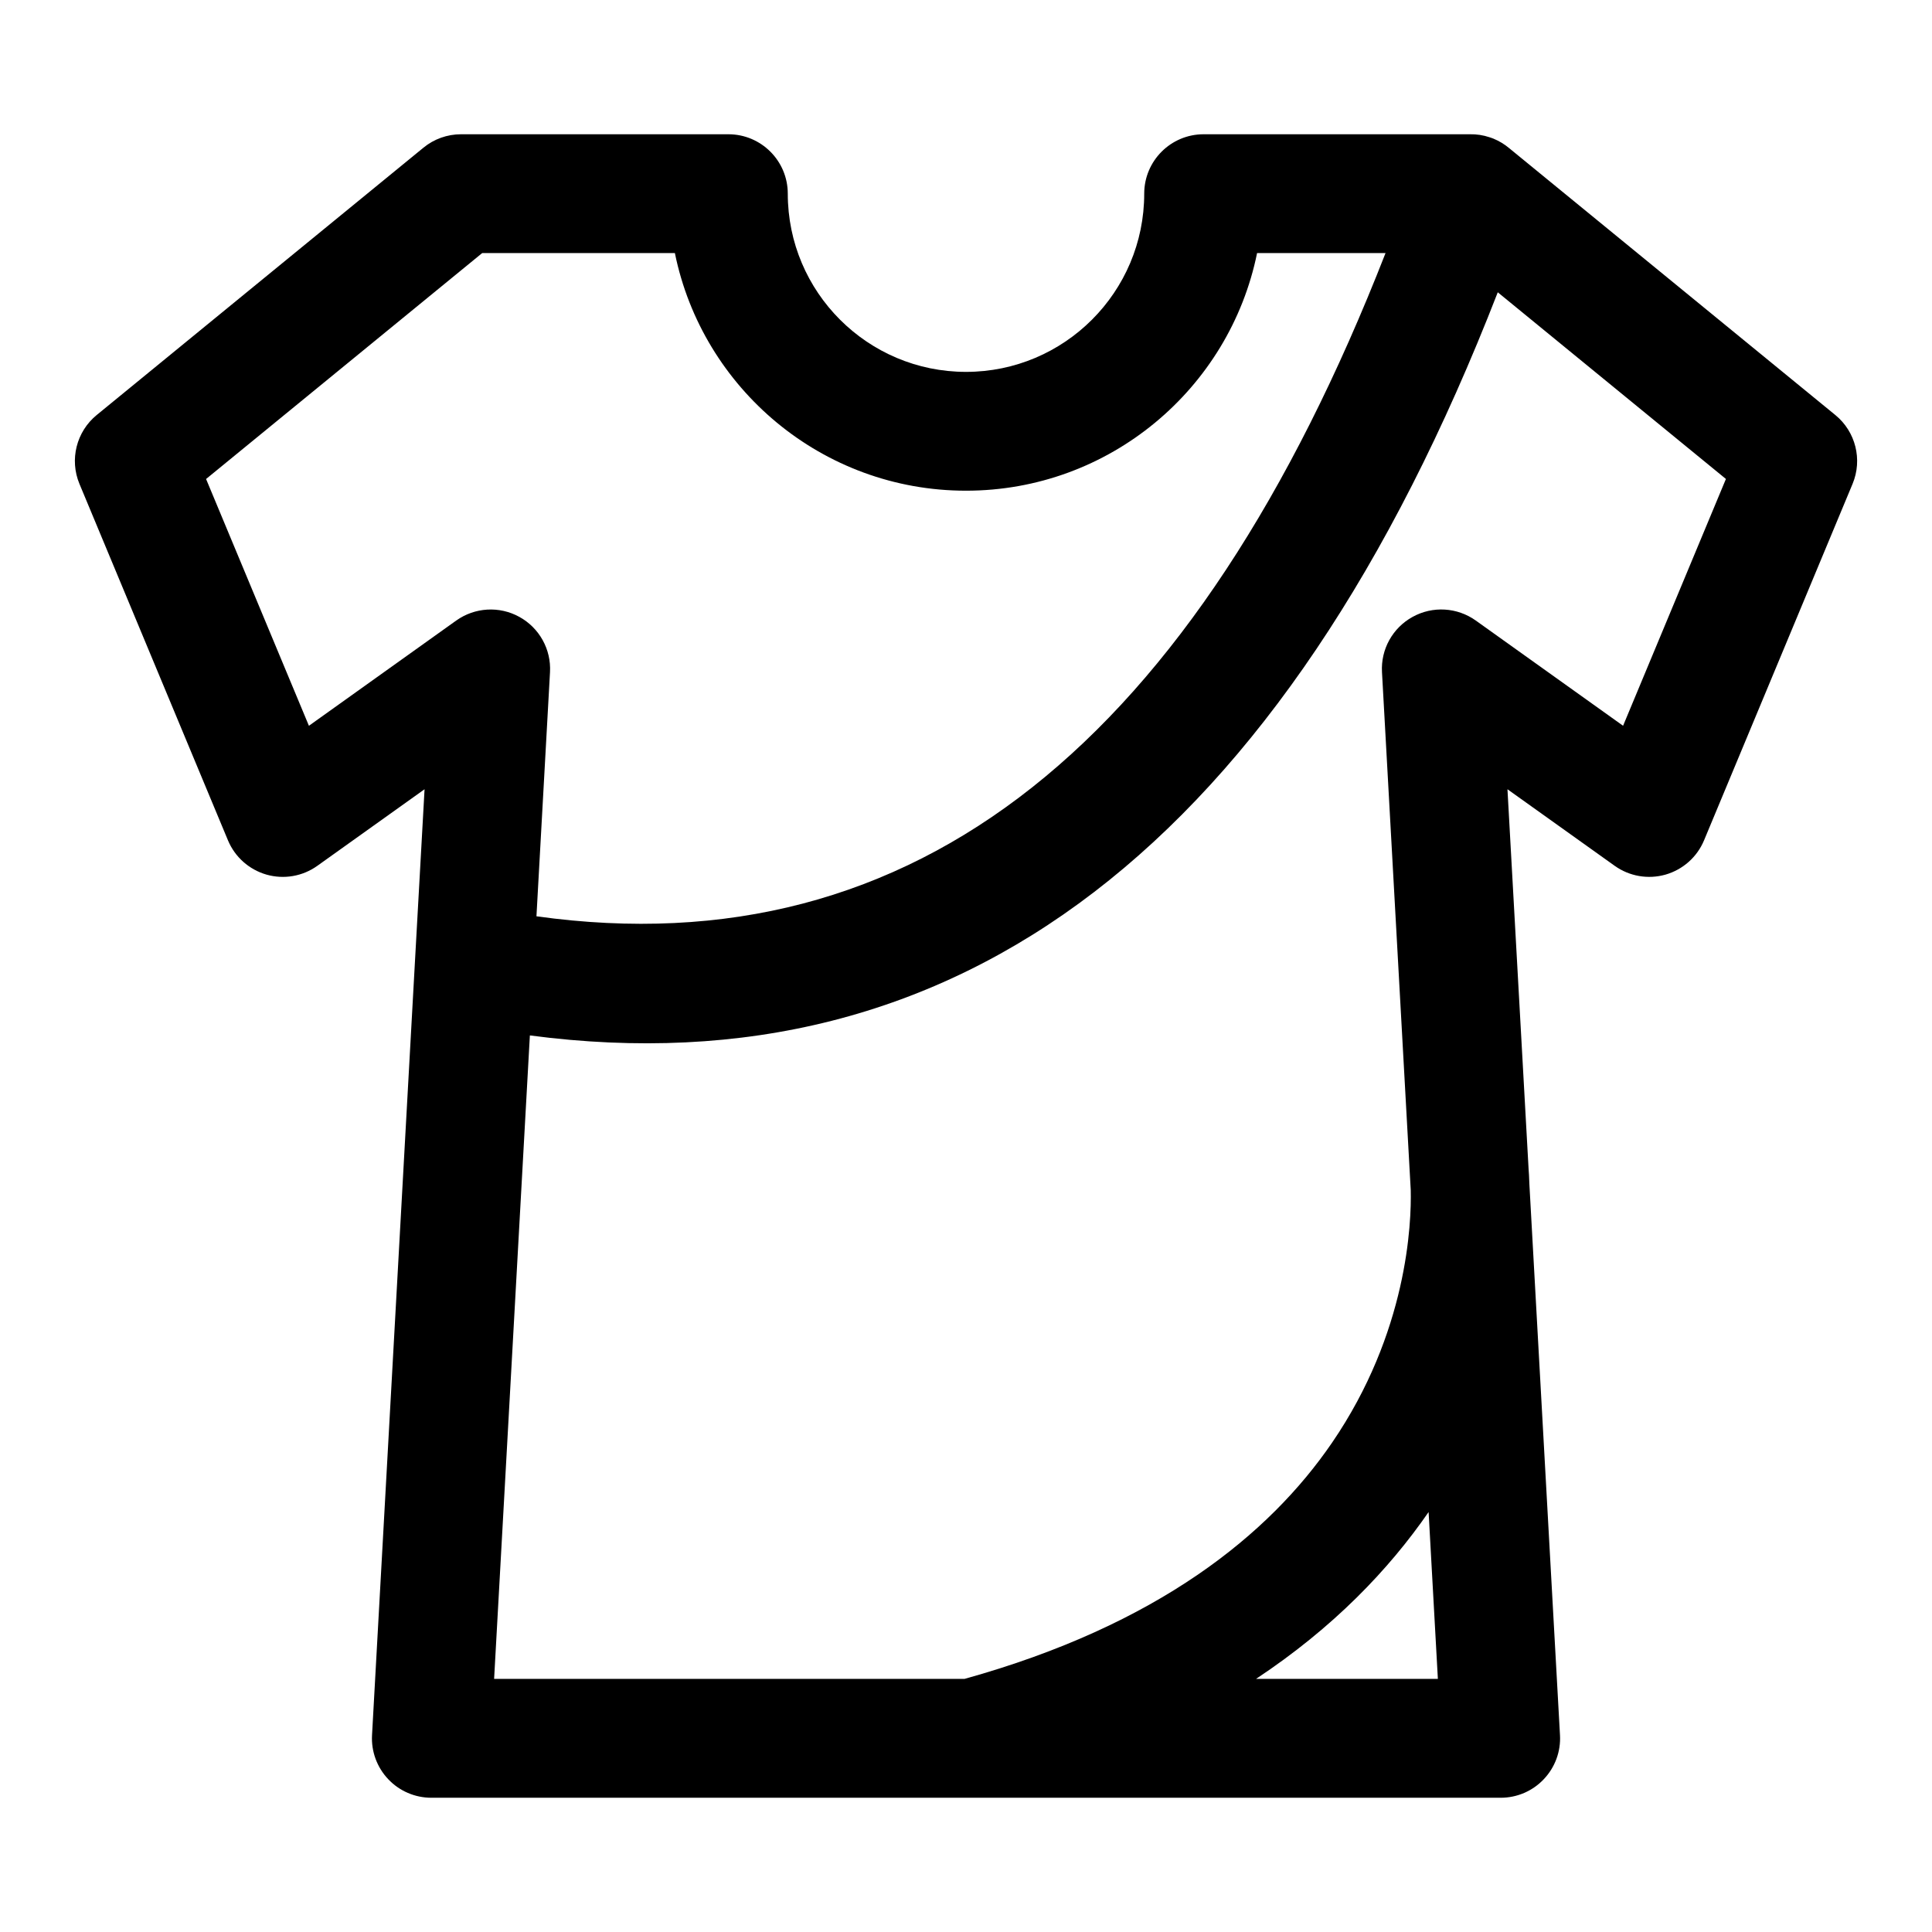
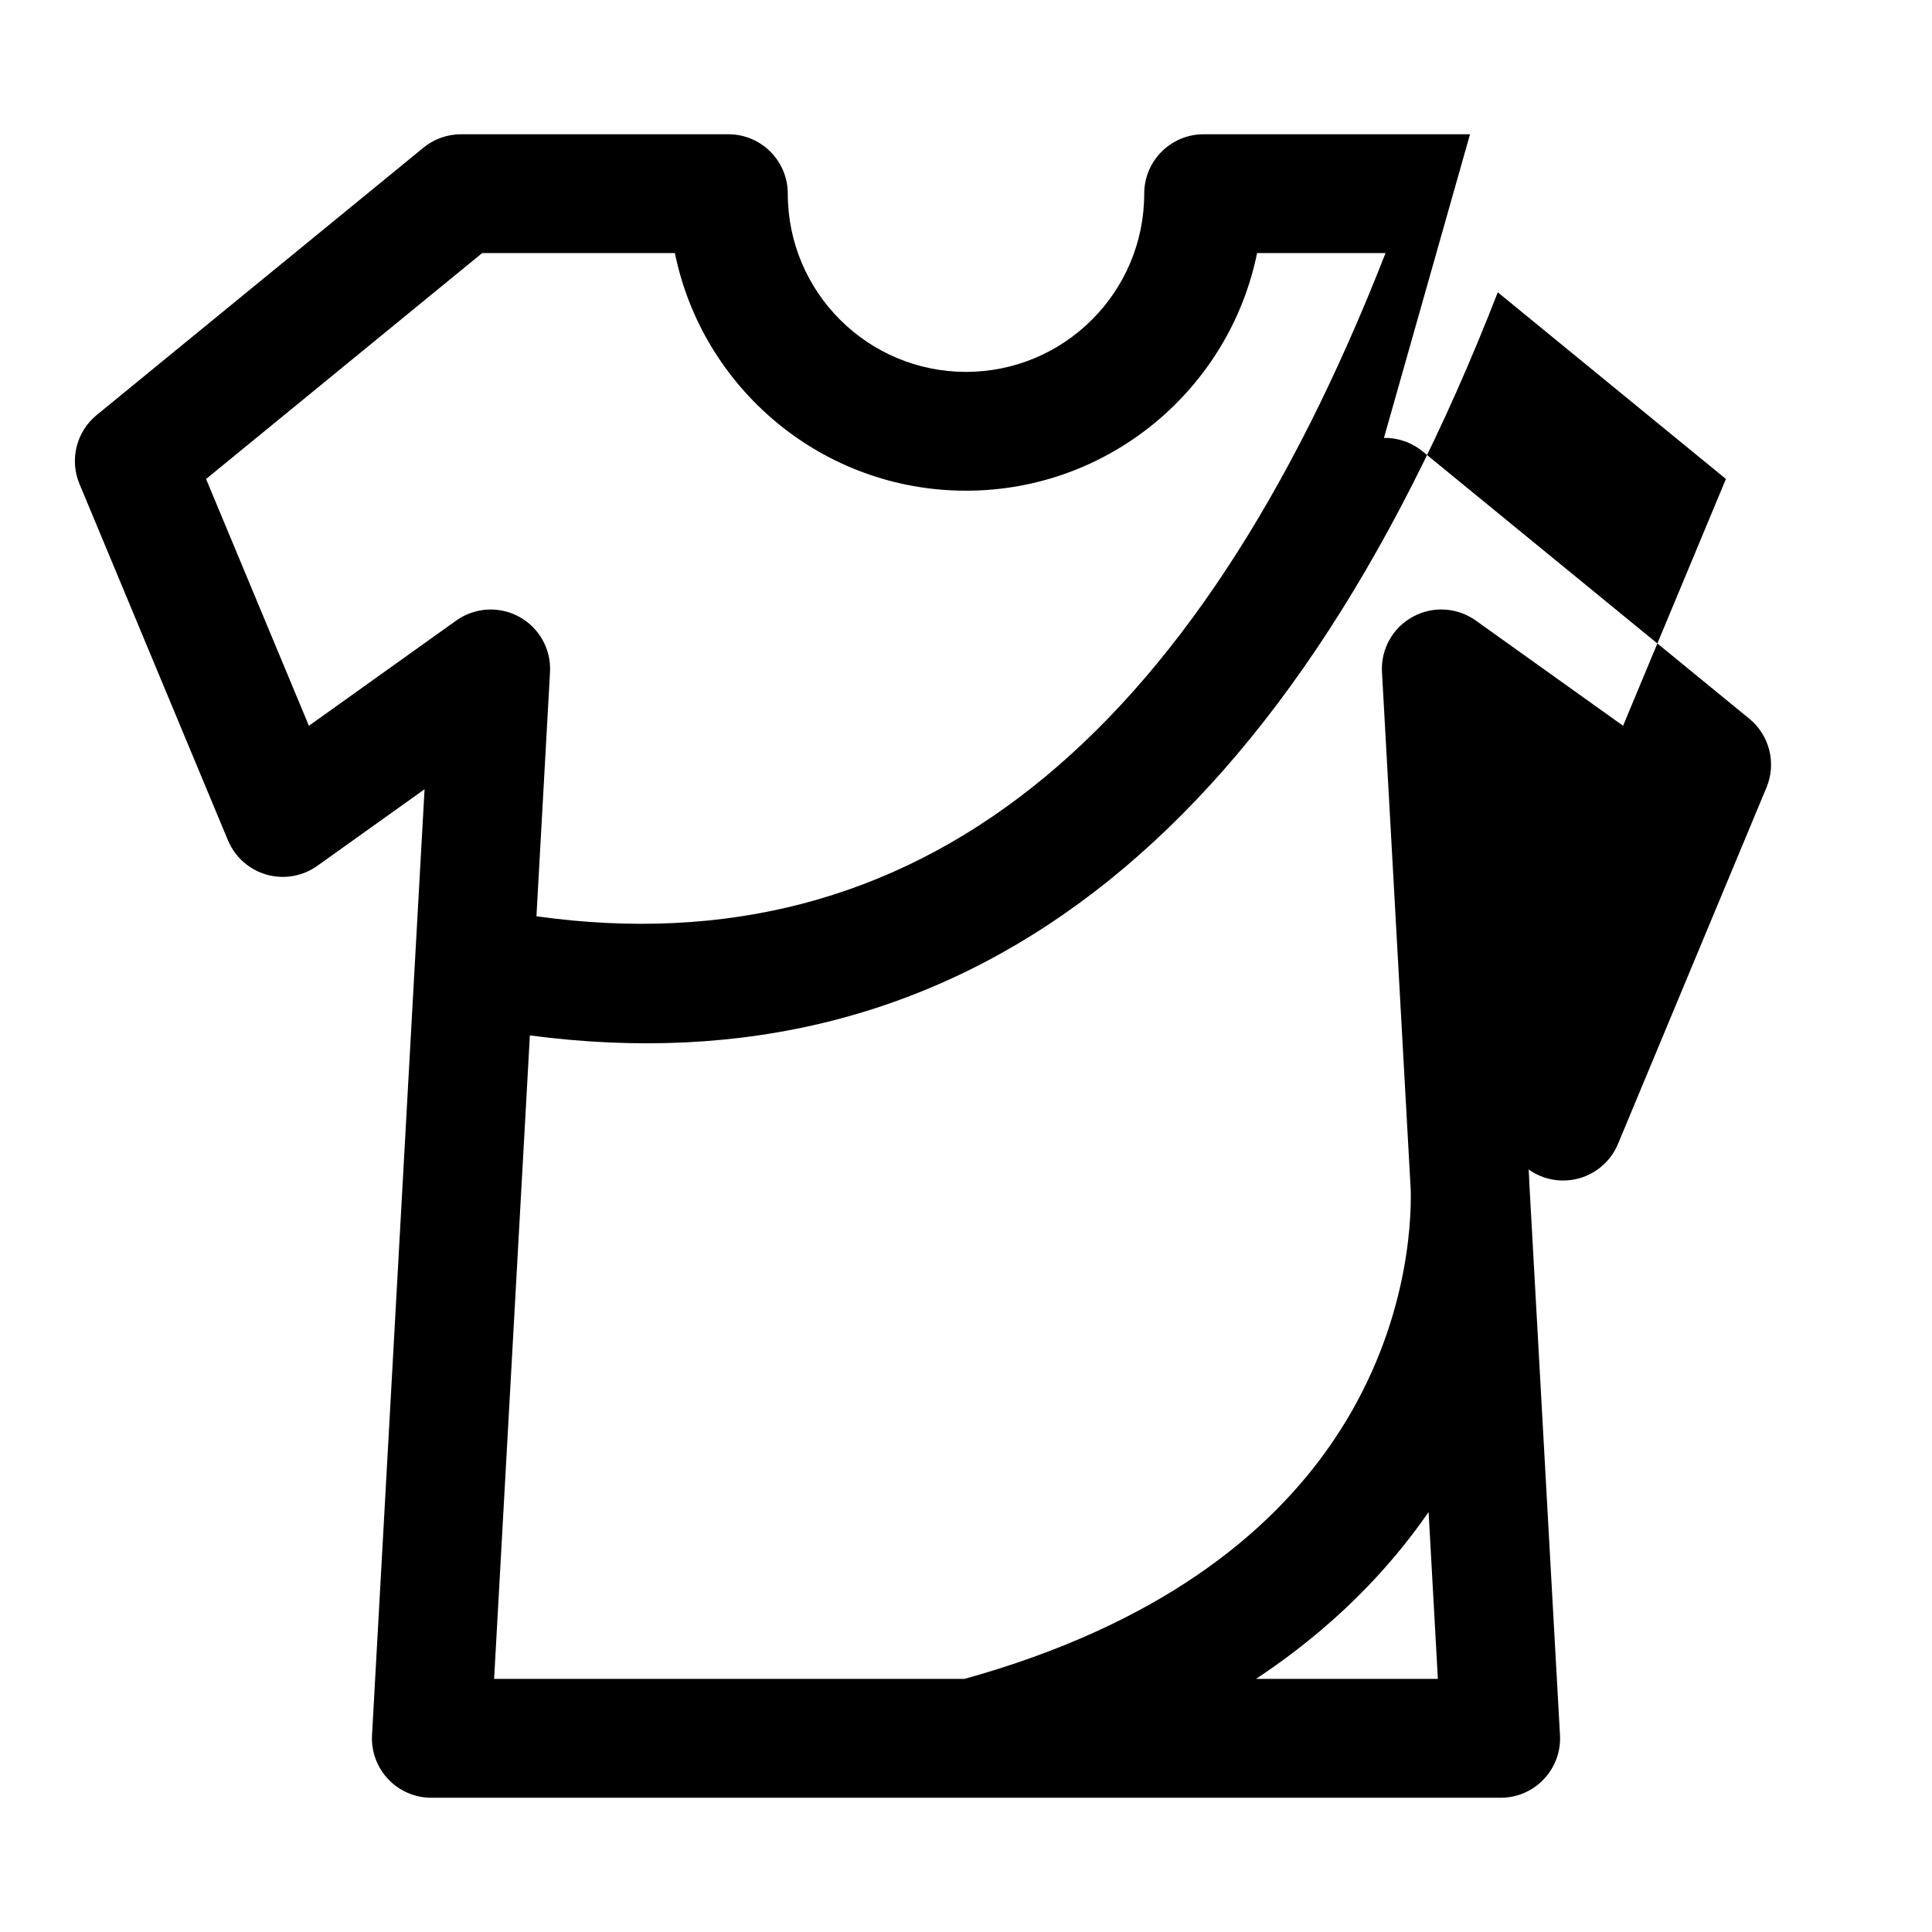
<svg xmlns="http://www.w3.org/2000/svg" fill="#000000" width="800px" height="800px" version="1.1" viewBox="144 144 512 512">
-   <path d="m533.57 179.58h-70.598c-8.691 0-15.742 7.055-15.742 15.742 0 26.07-21.16 47.23-47.23 47.23s-47.23-21.16-47.23-47.23c0-8.691-7.055-15.742-15.742-15.742h-70.848c-3.637 0-7.164 1.258-9.965 3.559l-86.594 70.848c-5.383 4.41-7.242 11.824-4.566 18.246l39.359 94.465c1.844 4.426 5.606 7.762 10.219 9.086 4.613 1.309 9.555 0.457 13.461-2.332l28.418-20.293-2.551 45.77-11.367 204.88c-0.25 4.312 1.309 8.551 4.281 11.684 2.961 3.148 7.102 4.93 11.43 4.93h143.18 0.535 139.68c4.328 0 8.469-1.777 11.43-4.93 2.977-3.133 4.535-7.367 4.281-11.684l-8.109-146c-0.047-1.906-0.156-3.227-0.203-3.891l-5.606-100.76 28.418 20.293c3.906 2.785 8.848 3.637 13.461 2.332 4.613-1.324 8.375-4.66 10.219-9.086l39.359-94.465c2.676-6.422 0.82-13.84-4.566-18.246l-86.418-70.707c-1.227-1.039-2.644-1.906-4.219-2.551-0.203-0.078-0.395-0.156-0.598-0.219l-0.379-0.125c-1.715-0.582-3.481-0.836-5.195-0.805zm-10.973 365.12c-10.531 15.242-25.207 30.621-45.738 44.227h48.191l-2.457-44.227zm18.324-323.23c-56.883 146.28-142.88 211.91-256.5 196.93l-9.477 170.52h124.68c51.23-14.25 80.719-38.258 97.344-62.535 20.09-29.316 21.098-58.332 20.891-67.023l-0.188-3.371-7.43-133.86c-0.348-6.047 2.816-11.746 8.125-14.656 5.305-2.93 11.809-2.535 16.734 0.977l39.031 27.883 27.254-65.402-60.457-49.469zm-29.742-10.406h-34.039c-7.305 35.914-39.094 62.977-77.145 62.977-38.055 0-69.84-27.062-77.145-62.977h-51.059l-73.18 59.875s27.254 65.402 27.254 65.402l39.031-27.883c4.93-3.512 11.43-3.906 16.734-0.977 5.305 2.914 8.469 8.613 8.125 14.656l-3.59 64.691c100.84 14.074 174.57-46.68 225.02-175.77z" fill-rule="evenodd" />
+   <path d="m533.57 179.58h-70.598c-8.691 0-15.742 7.055-15.742 15.742 0 26.07-21.16 47.23-47.23 47.23s-47.23-21.16-47.23-47.23c0-8.691-7.055-15.742-15.742-15.742h-70.848c-3.637 0-7.164 1.258-9.965 3.559l-86.594 70.848c-5.383 4.41-7.242 11.824-4.566 18.246l39.359 94.465c1.844 4.426 5.606 7.762 10.219 9.086 4.613 1.309 9.555 0.457 13.461-2.332l28.418-20.293-2.551 45.77-11.367 204.88c-0.25 4.312 1.309 8.551 4.281 11.684 2.961 3.148 7.102 4.93 11.43 4.93h143.18 0.535 139.68c4.328 0 8.469-1.777 11.43-4.93 2.977-3.133 4.535-7.367 4.281-11.684l-8.109-146c-0.047-1.906-0.156-3.227-0.203-3.891c3.906 2.785 8.848 3.637 13.461 2.332 4.613-1.324 8.375-4.66 10.219-9.086l39.359-94.465c2.676-6.422 0.82-13.84-4.566-18.246l-86.418-70.707c-1.227-1.039-2.644-1.906-4.219-2.551-0.203-0.078-0.395-0.156-0.598-0.219l-0.379-0.125c-1.715-0.582-3.481-0.836-5.195-0.805zm-10.973 365.12c-10.531 15.242-25.207 30.621-45.738 44.227h48.191l-2.457-44.227zm18.324-323.23c-56.883 146.28-142.88 211.91-256.5 196.93l-9.477 170.52h124.68c51.23-14.25 80.719-38.258 97.344-62.535 20.09-29.316 21.098-58.332 20.891-67.023l-0.188-3.371-7.43-133.86c-0.348-6.047 2.816-11.746 8.125-14.656 5.305-2.93 11.809-2.535 16.734 0.977l39.031 27.883 27.254-65.402-60.457-49.469zm-29.742-10.406h-34.039c-7.305 35.914-39.094 62.977-77.145 62.977-38.055 0-69.84-27.062-77.145-62.977h-51.059l-73.18 59.875s27.254 65.402 27.254 65.402l39.031-27.883c4.93-3.512 11.43-3.906 16.734-0.977 5.305 2.914 8.469 8.613 8.125 14.656l-3.59 64.691c100.84 14.074 174.57-46.68 225.02-175.77z" fill-rule="evenodd" />
</svg>